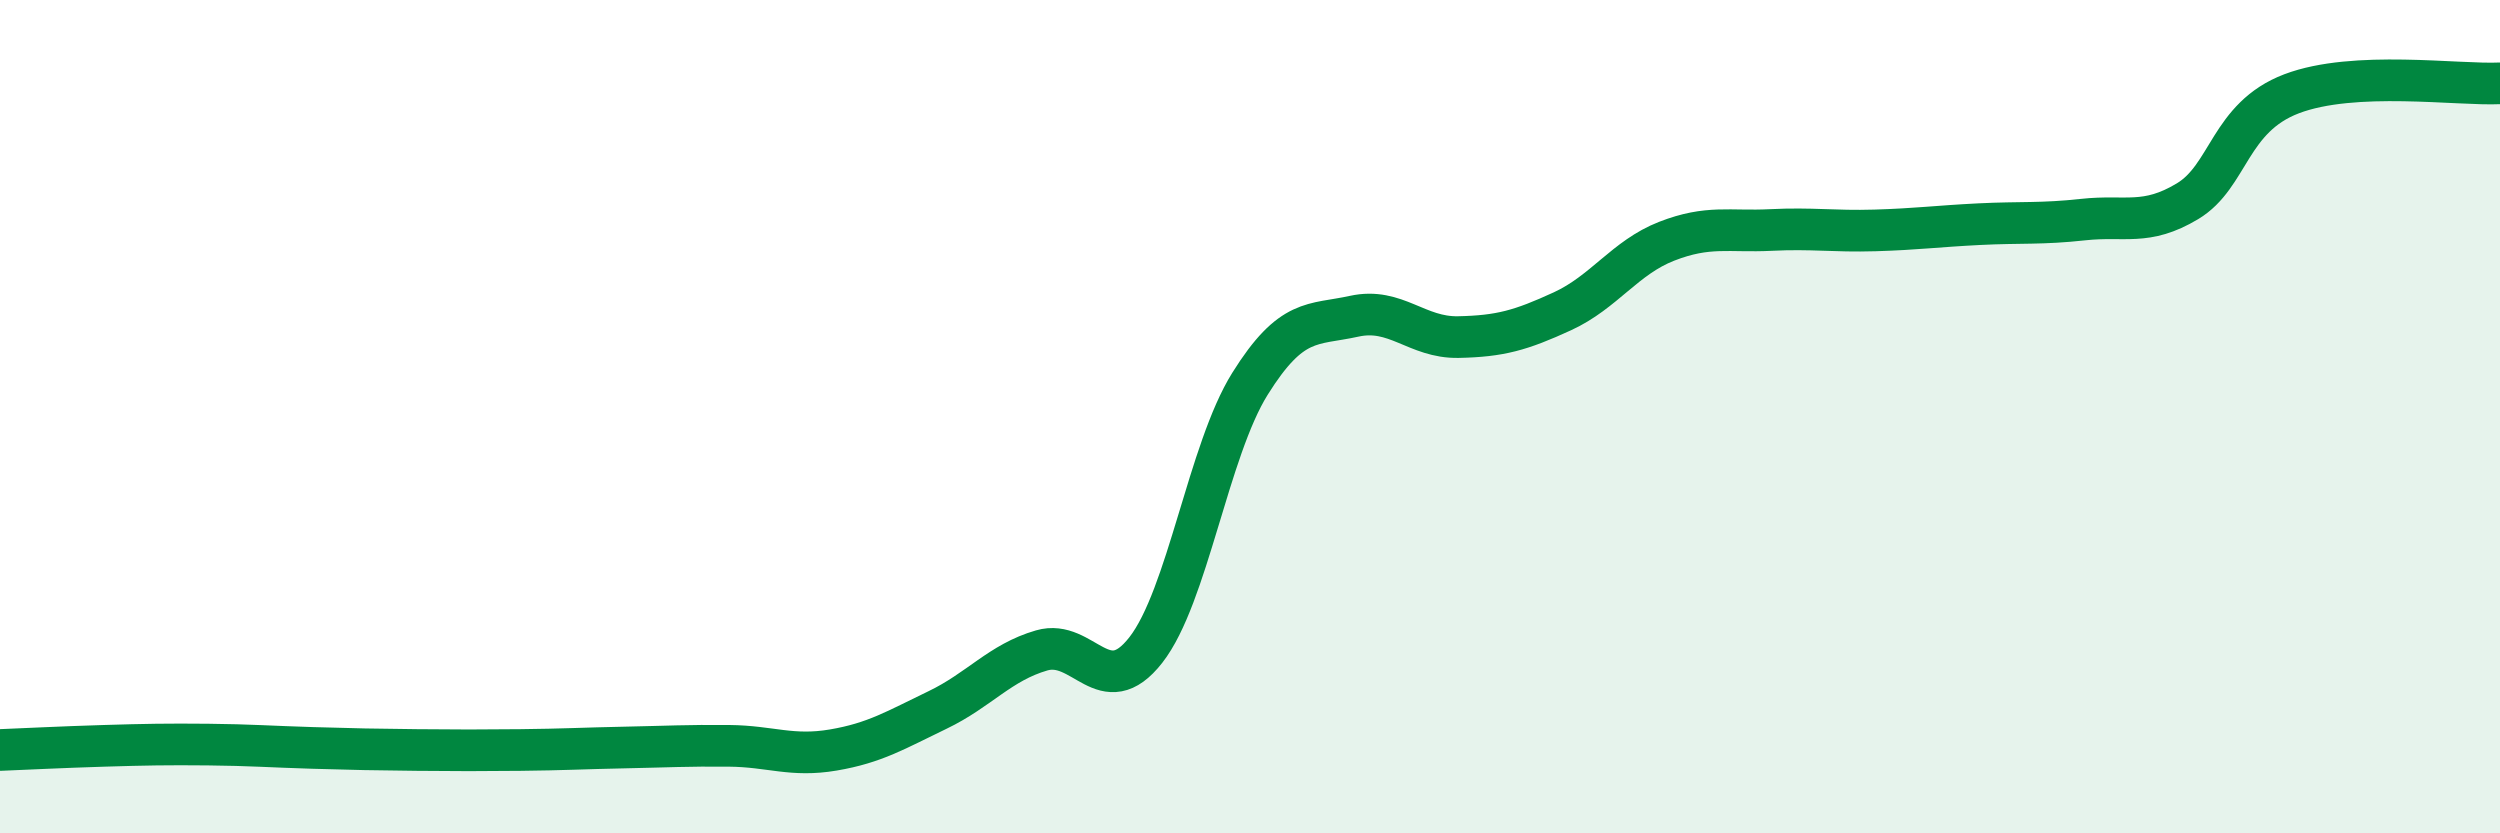
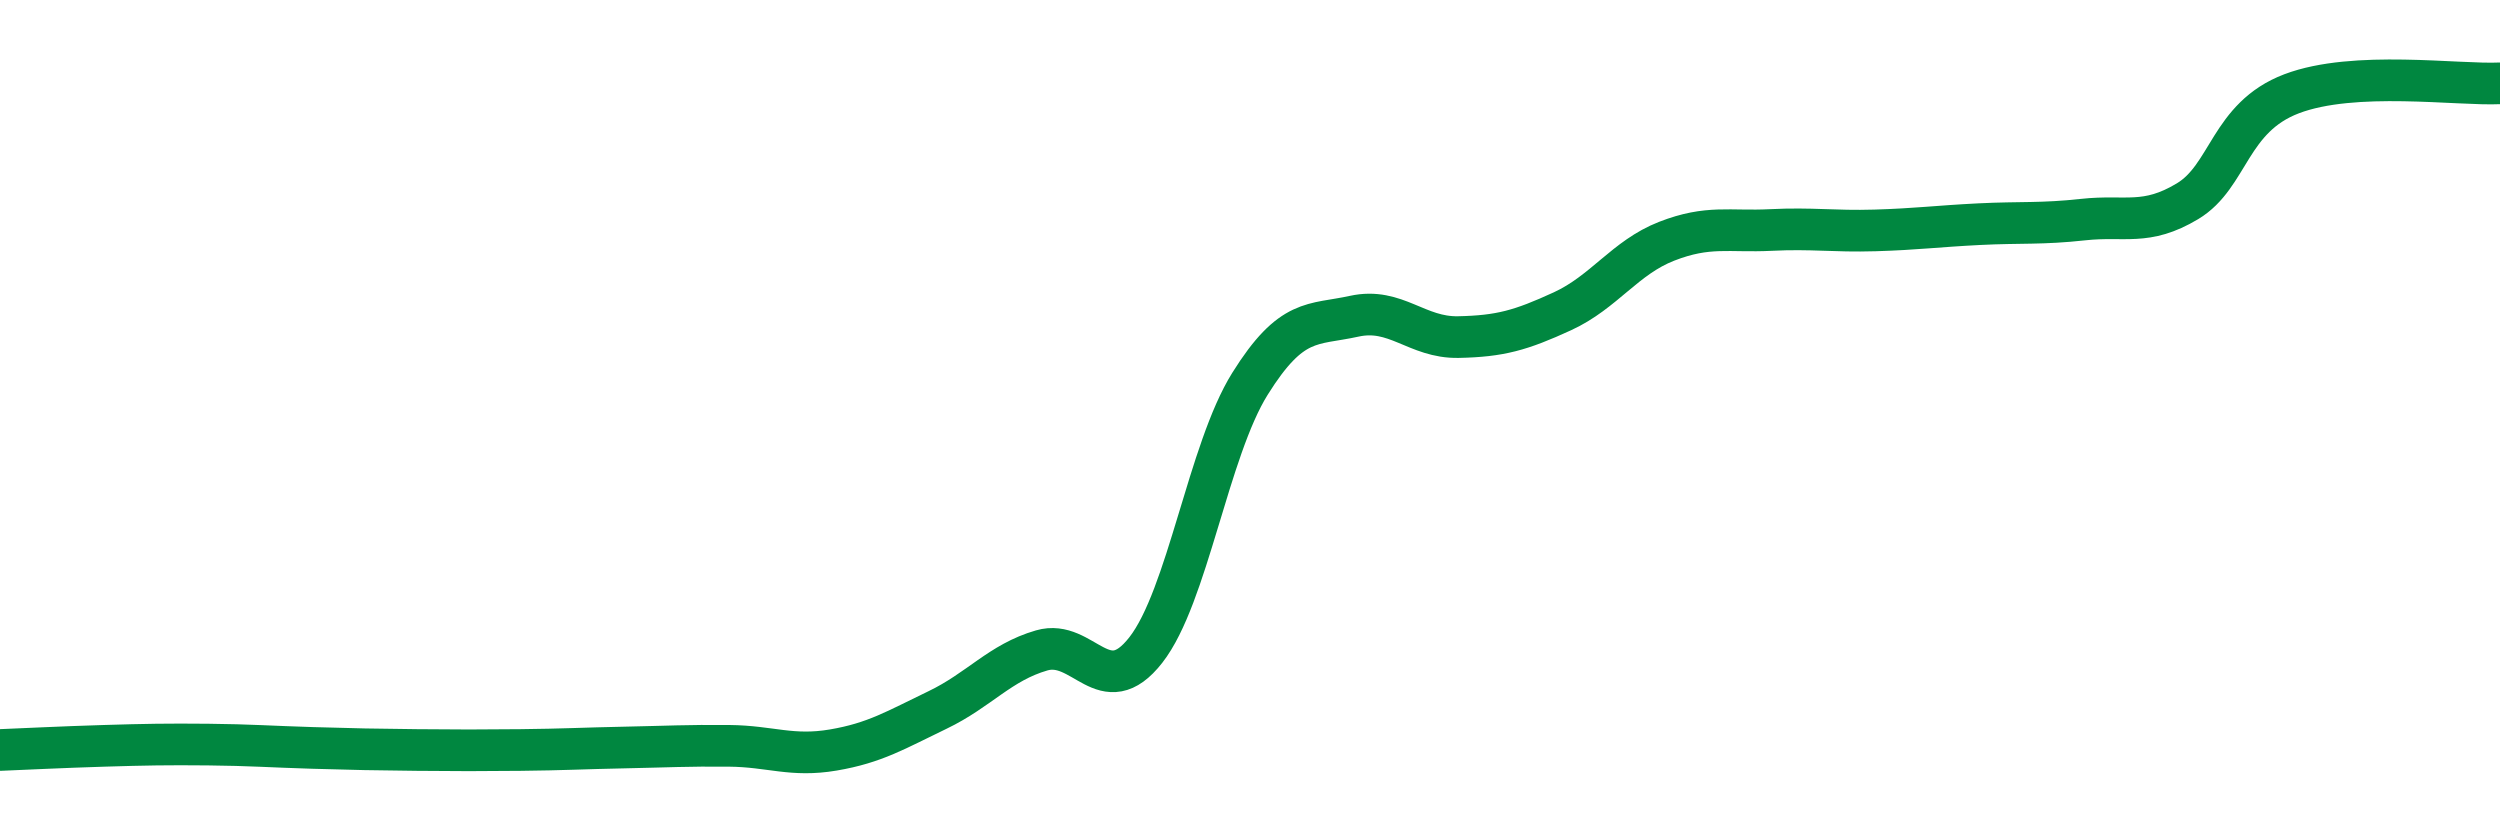
<svg xmlns="http://www.w3.org/2000/svg" width="60" height="20" viewBox="0 0 60 20">
-   <path d="M 0,18 C 0.5,17.98 1.5,17.93 2.5,17.9 C 3.5,17.87 4,17.86 5,17.87 C 6,17.88 6.5,17.92 7.5,17.95 C 8.5,17.98 9,17.99 10,18 C 11,18.01 11.5,18.01 12.5,18 C 13.5,17.99 14,17.96 15,17.94 C 16,17.92 16.5,17.89 17.5,17.9 C 18.5,17.91 19,18.17 20,18 C 21,17.83 21.5,17.52 22.5,17.04 C 23.5,16.56 24,15.9 25,15.61 C 26,15.32 26.5,16.88 27.5,15.6 C 28.5,14.32 29,10.81 30,9.21 C 31,7.61 31.5,7.81 32.5,7.59 C 33.5,7.37 34,8.11 35,8.09 C 36,8.07 36.5,7.93 37.5,7.47 C 38.5,7.01 39,6.18 40,5.79 C 41,5.4 41.5,5.57 42.5,5.52 C 43.5,5.47 44,5.56 45,5.53 C 46,5.5 46.5,5.43 47.5,5.38 C 48.5,5.33 49,5.38 50,5.27 C 51,5.16 51.5,5.43 52.5,4.83 C 53.5,4.23 53.5,2.82 55,2.25 C 56.5,1.68 59,2.05 60,2L60 20L0 20Z" fill="#008740" opacity="0.1" stroke-linecap="round" stroke-linejoin="round" />
  <path d="M 0,18 C 0.5,17.98 1.5,17.93 2.5,17.9 C 3.5,17.87 4,17.86 5,17.87 C 6,17.88 6.5,17.92 7.5,17.95 C 8.5,17.98 9,17.99 10,18 C 11,18.01 11.5,18.01 12.5,18 C 13.5,17.99 14,17.96 15,17.94 C 16,17.92 16.5,17.89 17.5,17.9 C 18.5,17.91 19,18.17 20,18 C 21,17.83 21.5,17.52 22.5,17.04 C 23.5,16.56 24,15.9 25,15.61 C 26,15.32 26.5,16.88 27.5,15.6 C 28.5,14.32 29,10.81 30,9.21 C 31,7.61 31.5,7.81 32.5,7.59 C 33.5,7.37 34,8.11 35,8.09 C 36,8.07 36.5,7.93 37.5,7.47 C 38.5,7.01 39,6.18 40,5.79 C 41,5.4 41.5,5.57 42.5,5.52 C 43.5,5.47 44,5.56 45,5.53 C 46,5.5 46.5,5.43 47.5,5.38 C 48.5,5.33 49,5.38 50,5.27 C 51,5.16 51.5,5.43 52.5,4.83 C 53.5,4.23 53.5,2.82 55,2.25 C 56.5,1.68 59,2.05 60,2" stroke="#008740" stroke-width="1" fill="none" stroke-linecap="round" stroke-linejoin="round" />
</svg>